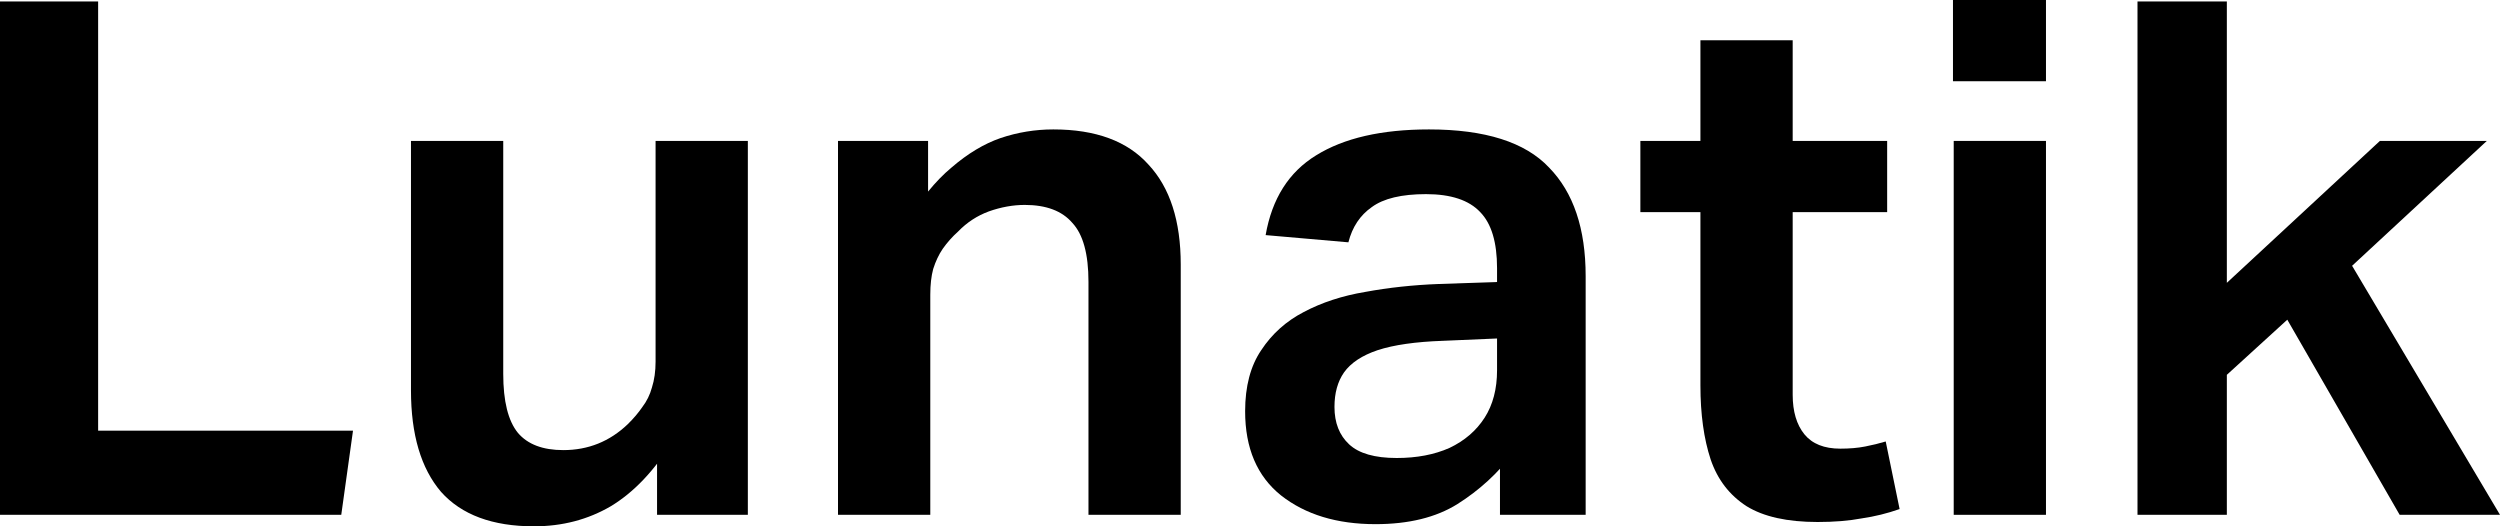
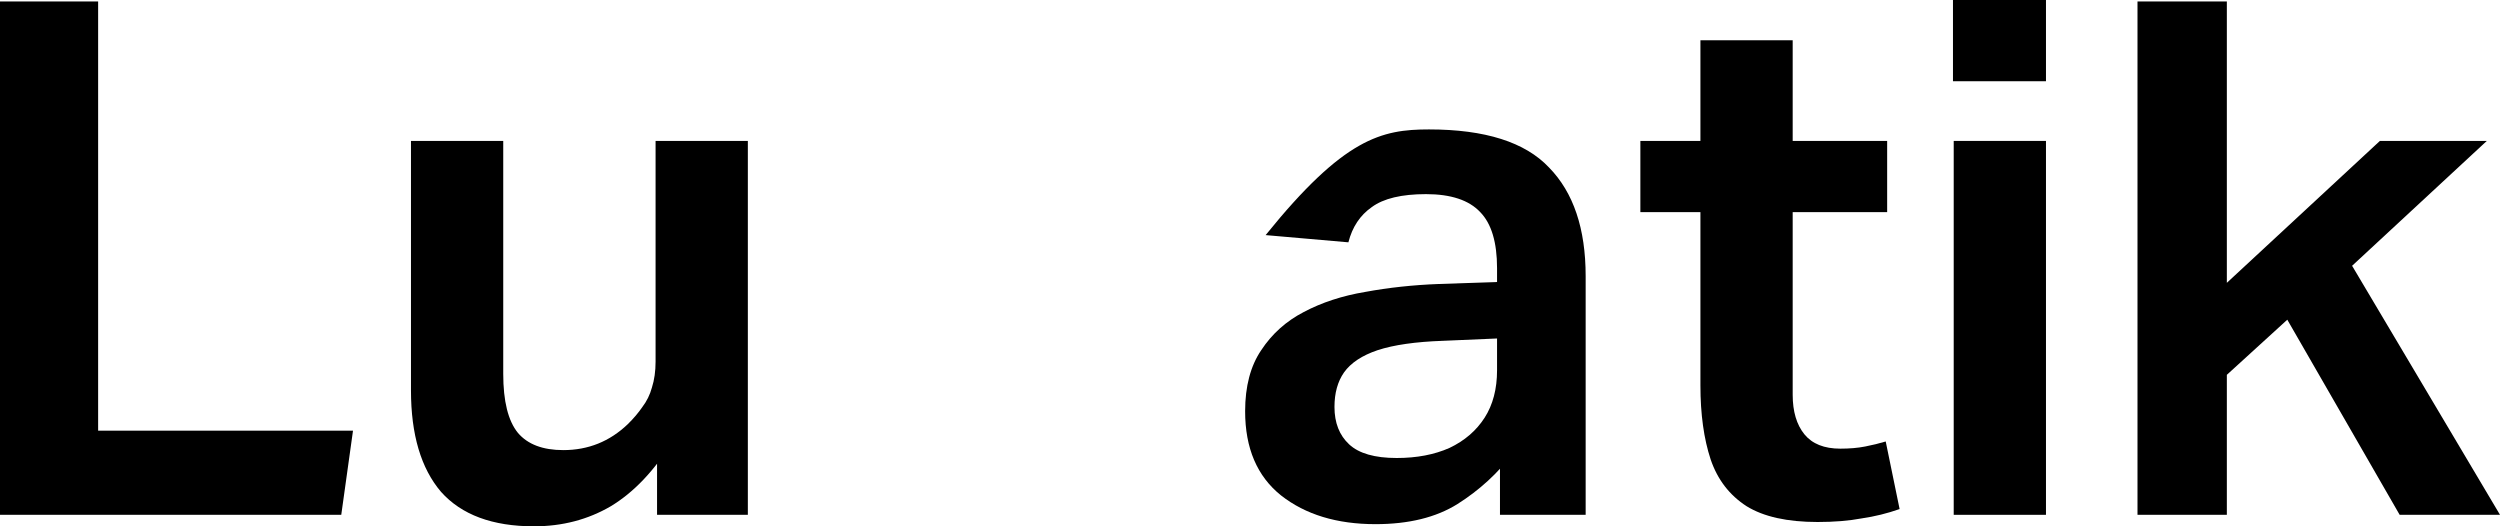
<svg xmlns="http://www.w3.org/2000/svg" width="95" height="20" viewBox="0 0 95 20" fill="none">
  <path d="M0 0.055H3.729V19.29L1.67 16.366H13.414L12.968 19.563H0V0.055Z" fill="black" />
  <path d="M15.617 14.836V5.355H19.123V14.208C19.123 15.246 19.309 15.993 19.68 16.448C20.051 16.885 20.626 17.104 21.405 17.104C22.352 17.104 23.168 16.776 23.854 16.12C24.077 15.902 24.262 15.683 24.411 15.464C24.578 15.246 24.698 15 24.773 14.727C24.866 14.435 24.912 14.107 24.912 13.743V5.355H28.418V19.563H24.968V15.109L25.552 16.776C24.866 17.887 24.086 18.707 23.214 19.235C22.342 19.745 21.368 20 20.292 20C18.715 20 17.537 19.563 16.758 18.689C15.997 17.796 15.617 16.512 15.617 14.836Z" fill="black" />
-   <path d="M31.844 5.355H35.267V9.536L34.404 8.525C34.961 7.596 35.545 6.876 36.158 6.366C36.77 5.838 37.391 5.464 38.022 5.246C38.672 5.027 39.34 4.918 40.026 4.918C41.64 4.918 42.846 5.364 43.644 6.257C44.46 7.131 44.868 8.397 44.868 10.055V19.563H41.362V10.71C41.362 9.654 41.158 8.907 40.749 8.47C40.36 8.015 39.757 7.787 38.941 7.787C38.495 7.787 38.041 7.869 37.577 8.033C37.132 8.197 36.742 8.452 36.408 8.798C36.185 8.998 35.991 9.217 35.824 9.454C35.675 9.672 35.555 9.927 35.462 10.219C35.388 10.492 35.351 10.82 35.351 11.202V19.563H31.844V5.355Z" fill="black" />
-   <path d="M47.315 15.628C47.315 14.681 47.519 13.907 47.927 13.306C48.335 12.687 48.873 12.204 49.541 11.858C50.227 11.494 51.007 11.239 51.879 11.093C52.769 10.929 53.697 10.829 54.662 10.792L58.641 10.656V12.787L54.829 12.951C53.79 12.987 52.964 13.106 52.352 13.306C51.758 13.506 51.331 13.789 51.072 14.153C50.831 14.499 50.71 14.936 50.71 15.464C50.71 16.066 50.895 16.539 51.267 16.885C51.638 17.231 52.24 17.404 53.075 17.404C53.836 17.404 54.504 17.277 55.079 17.022C55.654 16.749 56.099 16.366 56.415 15.874C56.73 15.383 56.888 14.781 56.888 14.071V10.191C56.888 9.208 56.675 8.497 56.248 8.06C55.821 7.605 55.135 7.377 54.189 7.377C53.261 7.377 52.575 7.541 52.129 7.869C51.684 8.179 51.387 8.625 51.239 9.208L48.094 8.934C48.335 7.55 48.975 6.539 50.014 5.902C51.072 5.246 52.5 4.918 54.3 4.918C56.433 4.918 57.955 5.401 58.864 6.366C59.791 7.313 60.255 8.689 60.255 10.492V19.563H56.999V16.53L57.5 17.213C56.925 17.978 56.22 18.625 55.385 19.153C54.569 19.663 53.53 19.918 52.268 19.918C50.803 19.918 49.606 19.554 48.678 18.825C47.769 18.096 47.315 17.031 47.315 15.628Z" fill="black" />
+   <path d="M47.315 15.628C47.315 14.681 47.519 13.907 47.927 13.306C48.335 12.687 48.873 12.204 49.541 11.858C50.227 11.494 51.007 11.239 51.879 11.093C52.769 10.929 53.697 10.829 54.662 10.792L58.641 10.656V12.787L54.829 12.951C53.79 12.987 52.964 13.106 52.352 13.306C51.758 13.506 51.331 13.789 51.072 14.153C50.831 14.499 50.71 14.936 50.71 15.464C50.71 16.066 50.895 16.539 51.267 16.885C51.638 17.231 52.24 17.404 53.075 17.404C53.836 17.404 54.504 17.277 55.079 17.022C55.654 16.749 56.099 16.366 56.415 15.874C56.73 15.383 56.888 14.781 56.888 14.071V10.191C56.888 9.208 56.675 8.497 56.248 8.06C55.821 7.605 55.135 7.377 54.189 7.377C53.261 7.377 52.575 7.541 52.129 7.869C51.684 8.179 51.387 8.625 51.239 9.208L48.094 8.934C51.072 5.246 52.5 4.918 54.3 4.918C56.433 4.918 57.955 5.401 58.864 6.366C59.791 7.313 60.255 8.689 60.255 10.492V19.563H56.999V16.53L57.5 17.213C56.925 17.978 56.22 18.625 55.385 19.153C54.569 19.663 53.53 19.918 52.268 19.918C50.803 19.918 49.606 19.554 48.678 18.825C47.769 18.096 47.315 17.031 47.315 15.628Z" fill="black" />
  <path d="M64.616 14.645V1.53H68.122V15C68.122 15.637 68.271 16.138 68.567 16.503C68.864 16.867 69.319 17.049 69.931 17.049C70.284 17.049 70.599 17.022 70.877 16.967C71.156 16.913 71.415 16.849 71.657 16.776L72.185 19.344C71.722 19.508 71.239 19.627 70.738 19.7C70.256 19.791 69.699 19.836 69.069 19.836C67.918 19.836 67.018 19.636 66.369 19.235C65.72 18.816 65.265 18.224 65.005 17.459C64.746 16.676 64.616 15.738 64.616 14.645ZM62.334 5.355H71.712V8.06H62.334V5.355Z" fill="black" />
  <path d="M74.241 5.355H77.747V19.563H74.241V5.355ZM74.213 0H77.747V3.087H74.213V0Z" fill="black" />
  <path d="M82.922 12.322L90.436 5.355H94.499L89.045 10.41L87.236 11.858L82.922 15.792V12.322ZM81.225 0.055H84.62V19.563H81.225V0.055ZM86.262 11.011L88.85 9.208L95 19.563H91.187L86.262 11.011Z" fill="black" />
</svg>